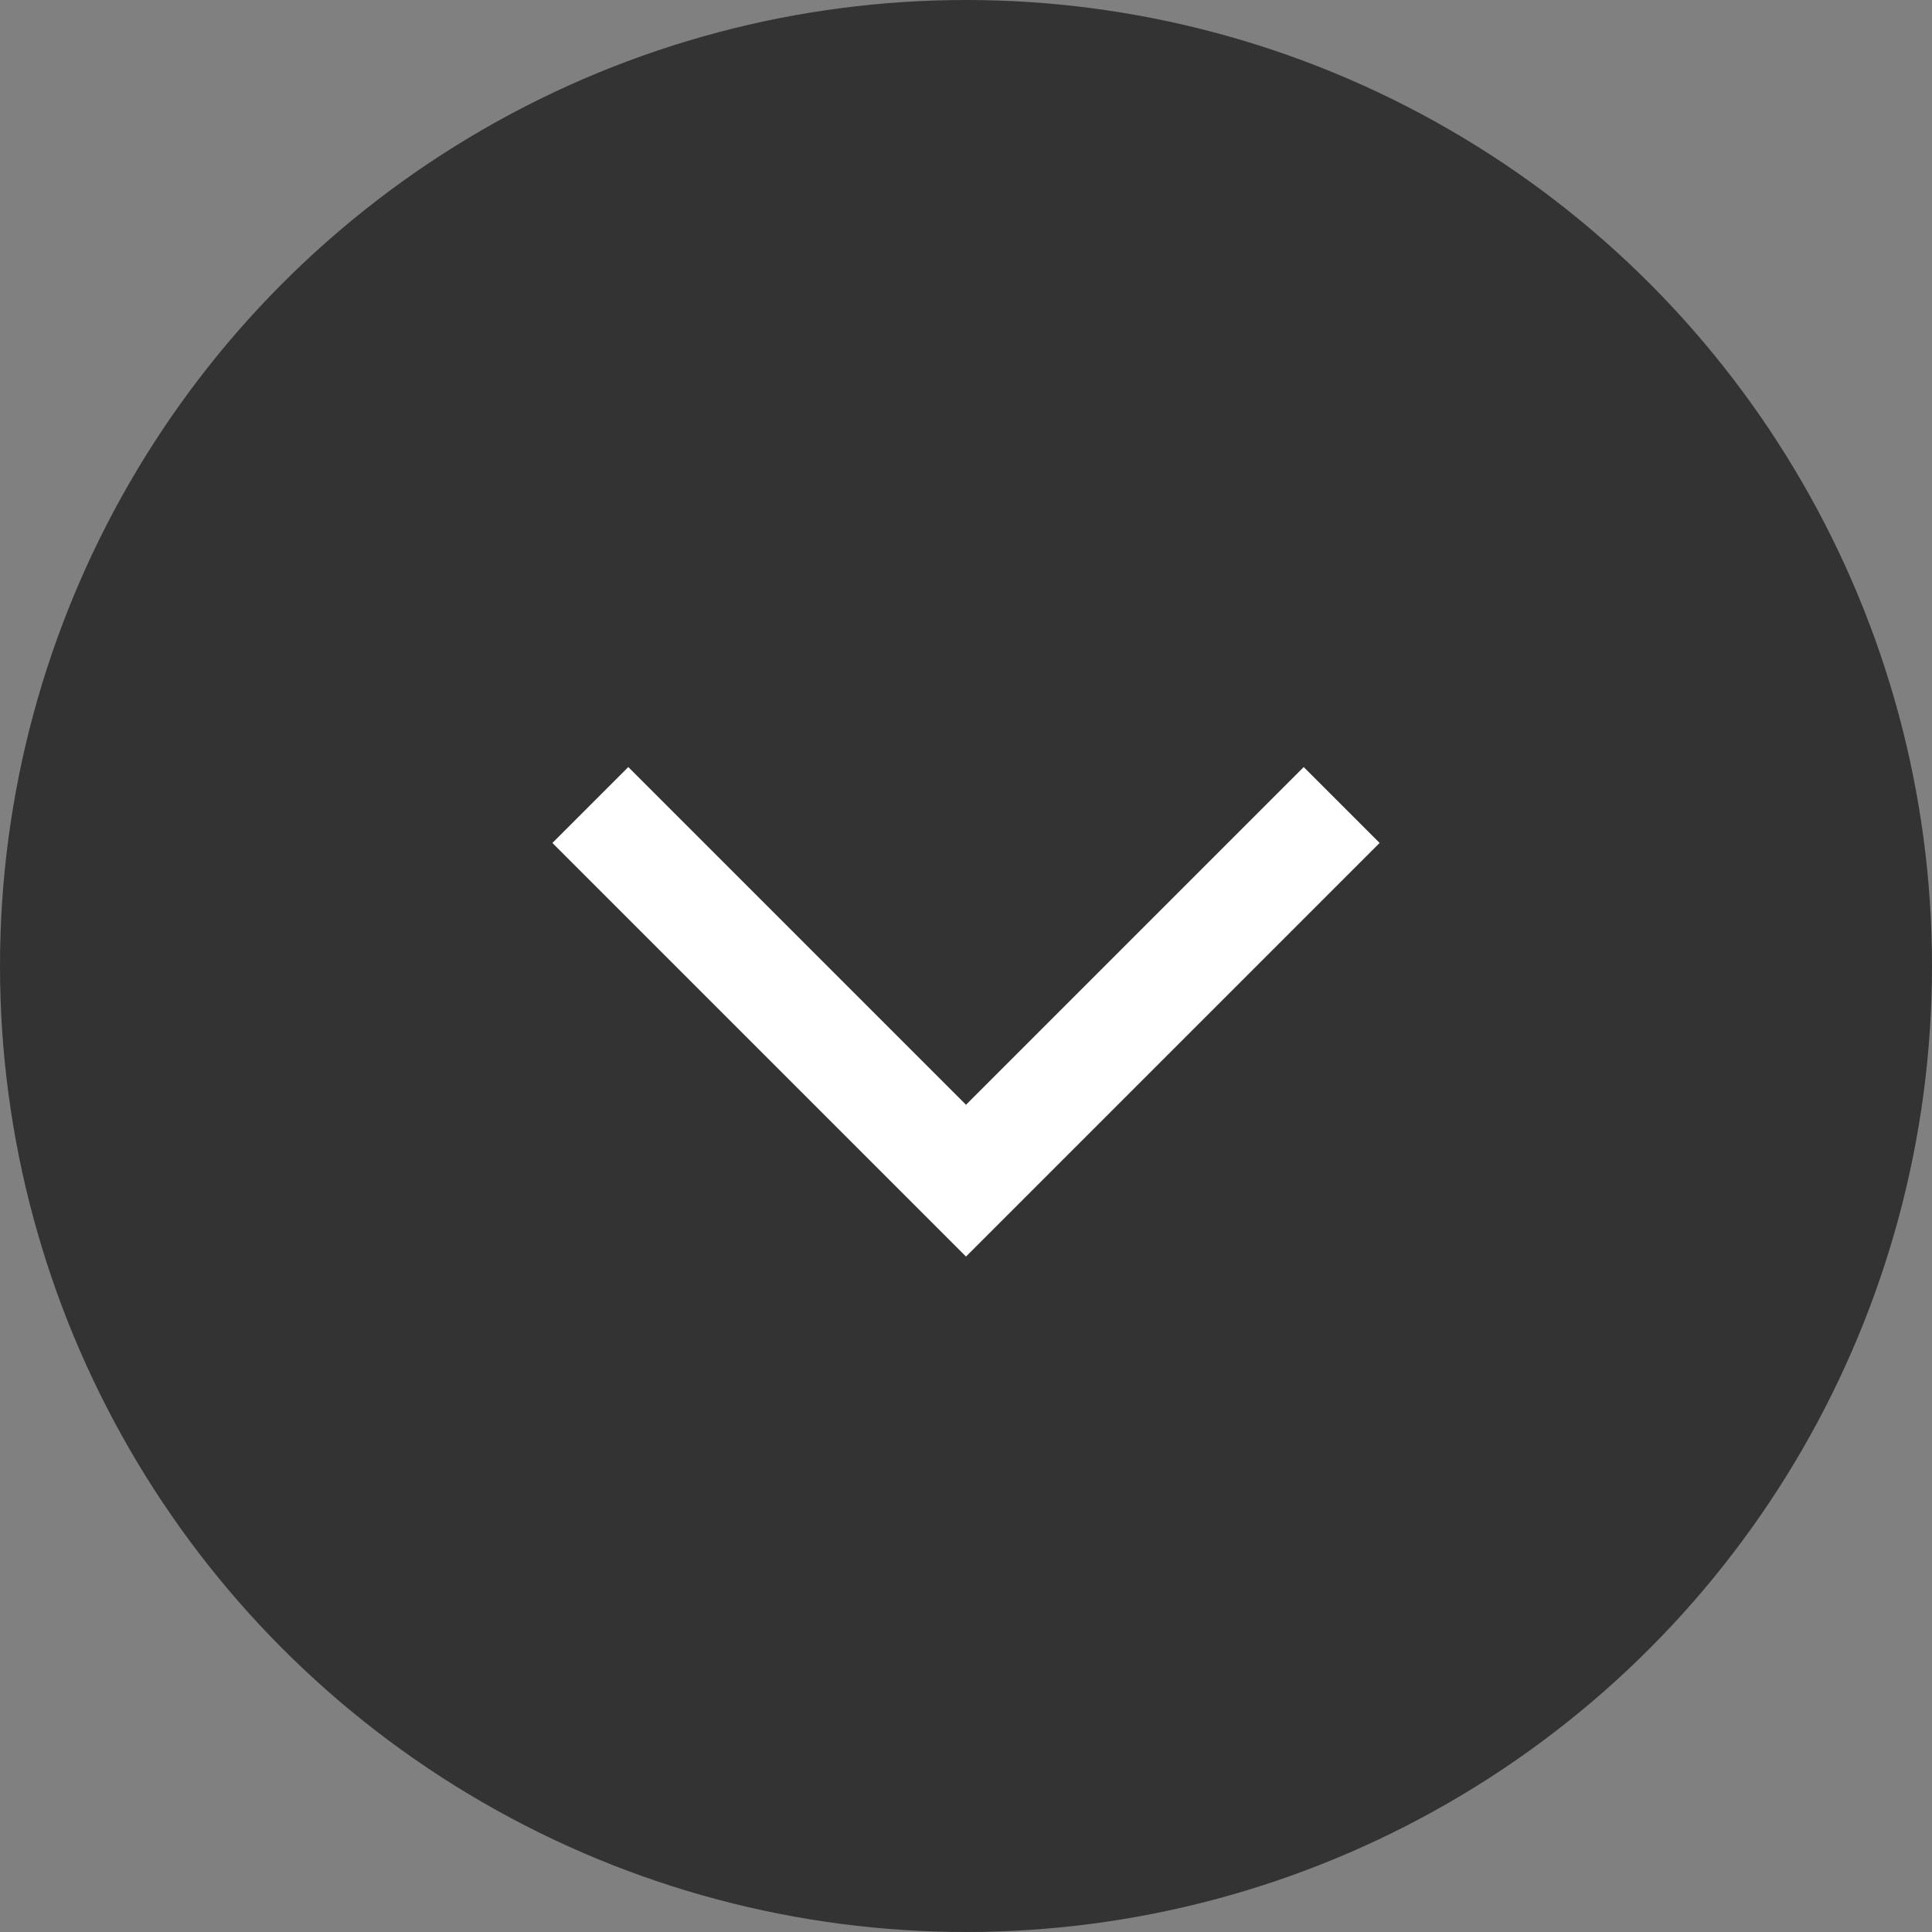
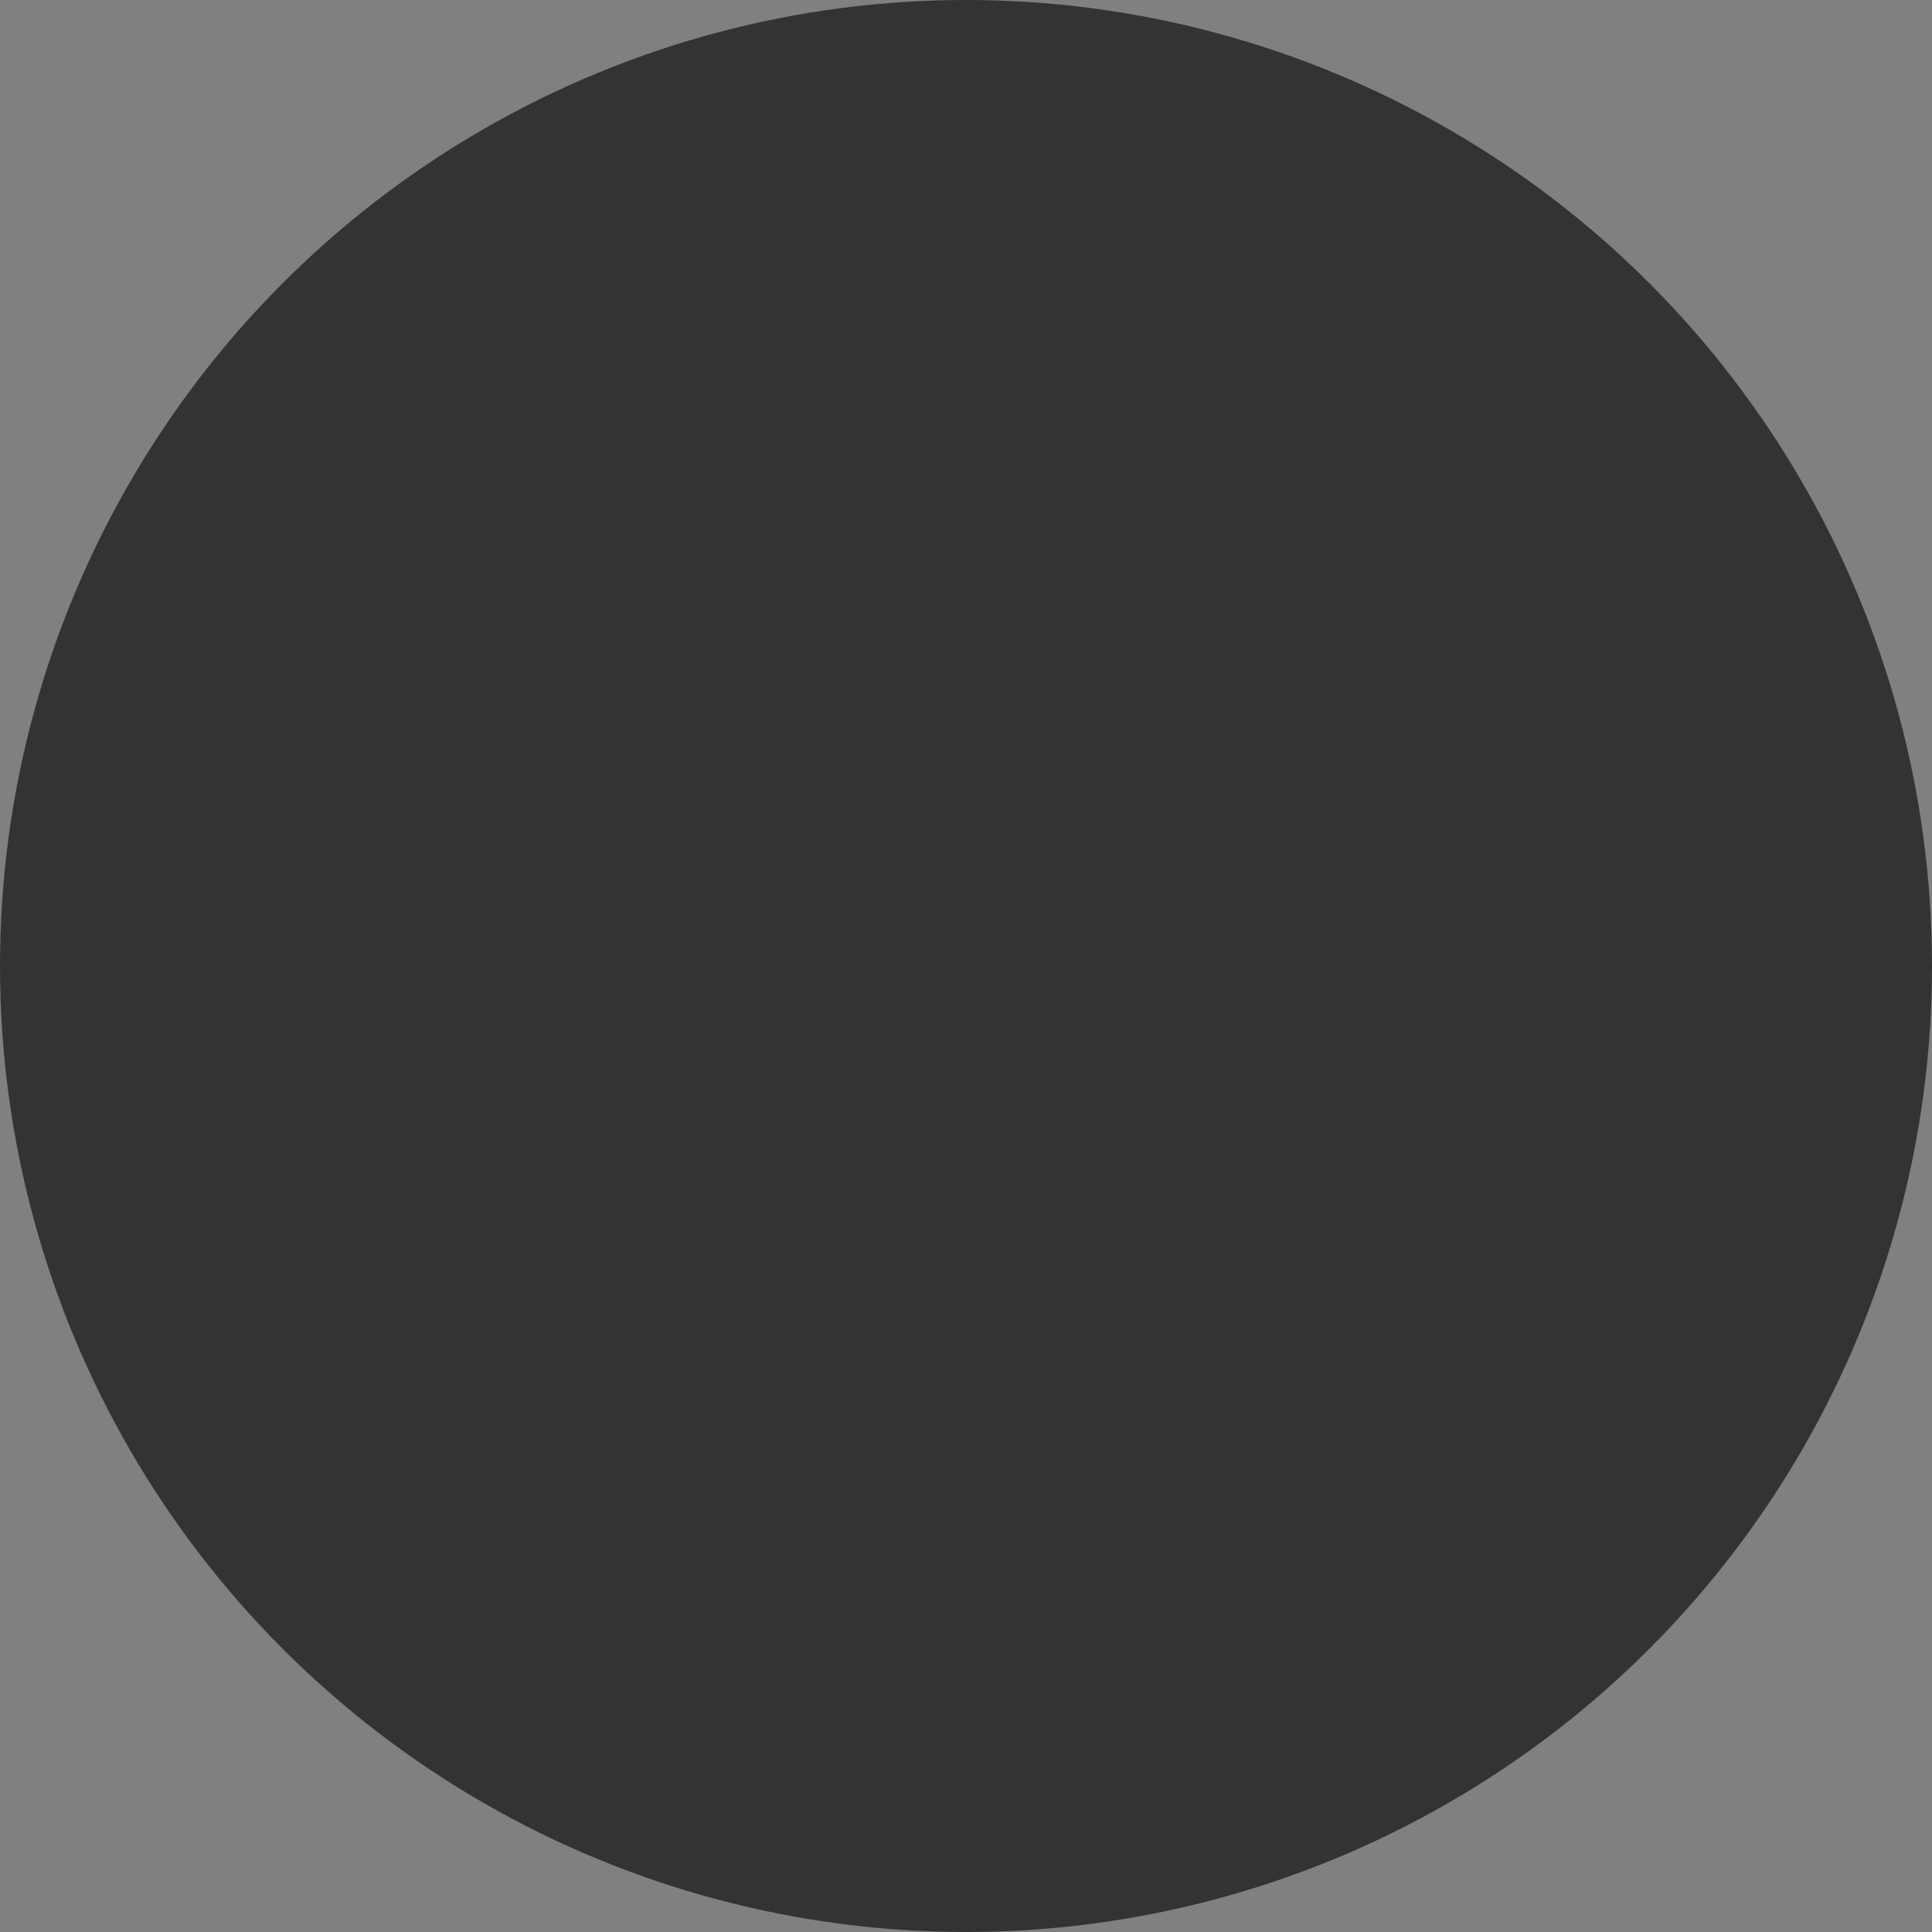
<svg xmlns="http://www.w3.org/2000/svg" id="_レイヤー_2" width="36" height="36" viewBox="0 0 36 36">
  <rect x="0" y="0" width="36" height="36" fill="#808080" stroke="none" />
  <defs>
    <style>.cls-1{fill:#333;}.cls-2{fill:none;stroke:#fff;stroke-miterlimit:10;stroke-width:2px;}</style>
  </defs>
  <g id="conts">
    <circle class="cls-1" cx="18" cy="18" r="18" />
-     <polyline class="cls-2" points="25 15 18 22 11 15" />
  </g>
</svg>